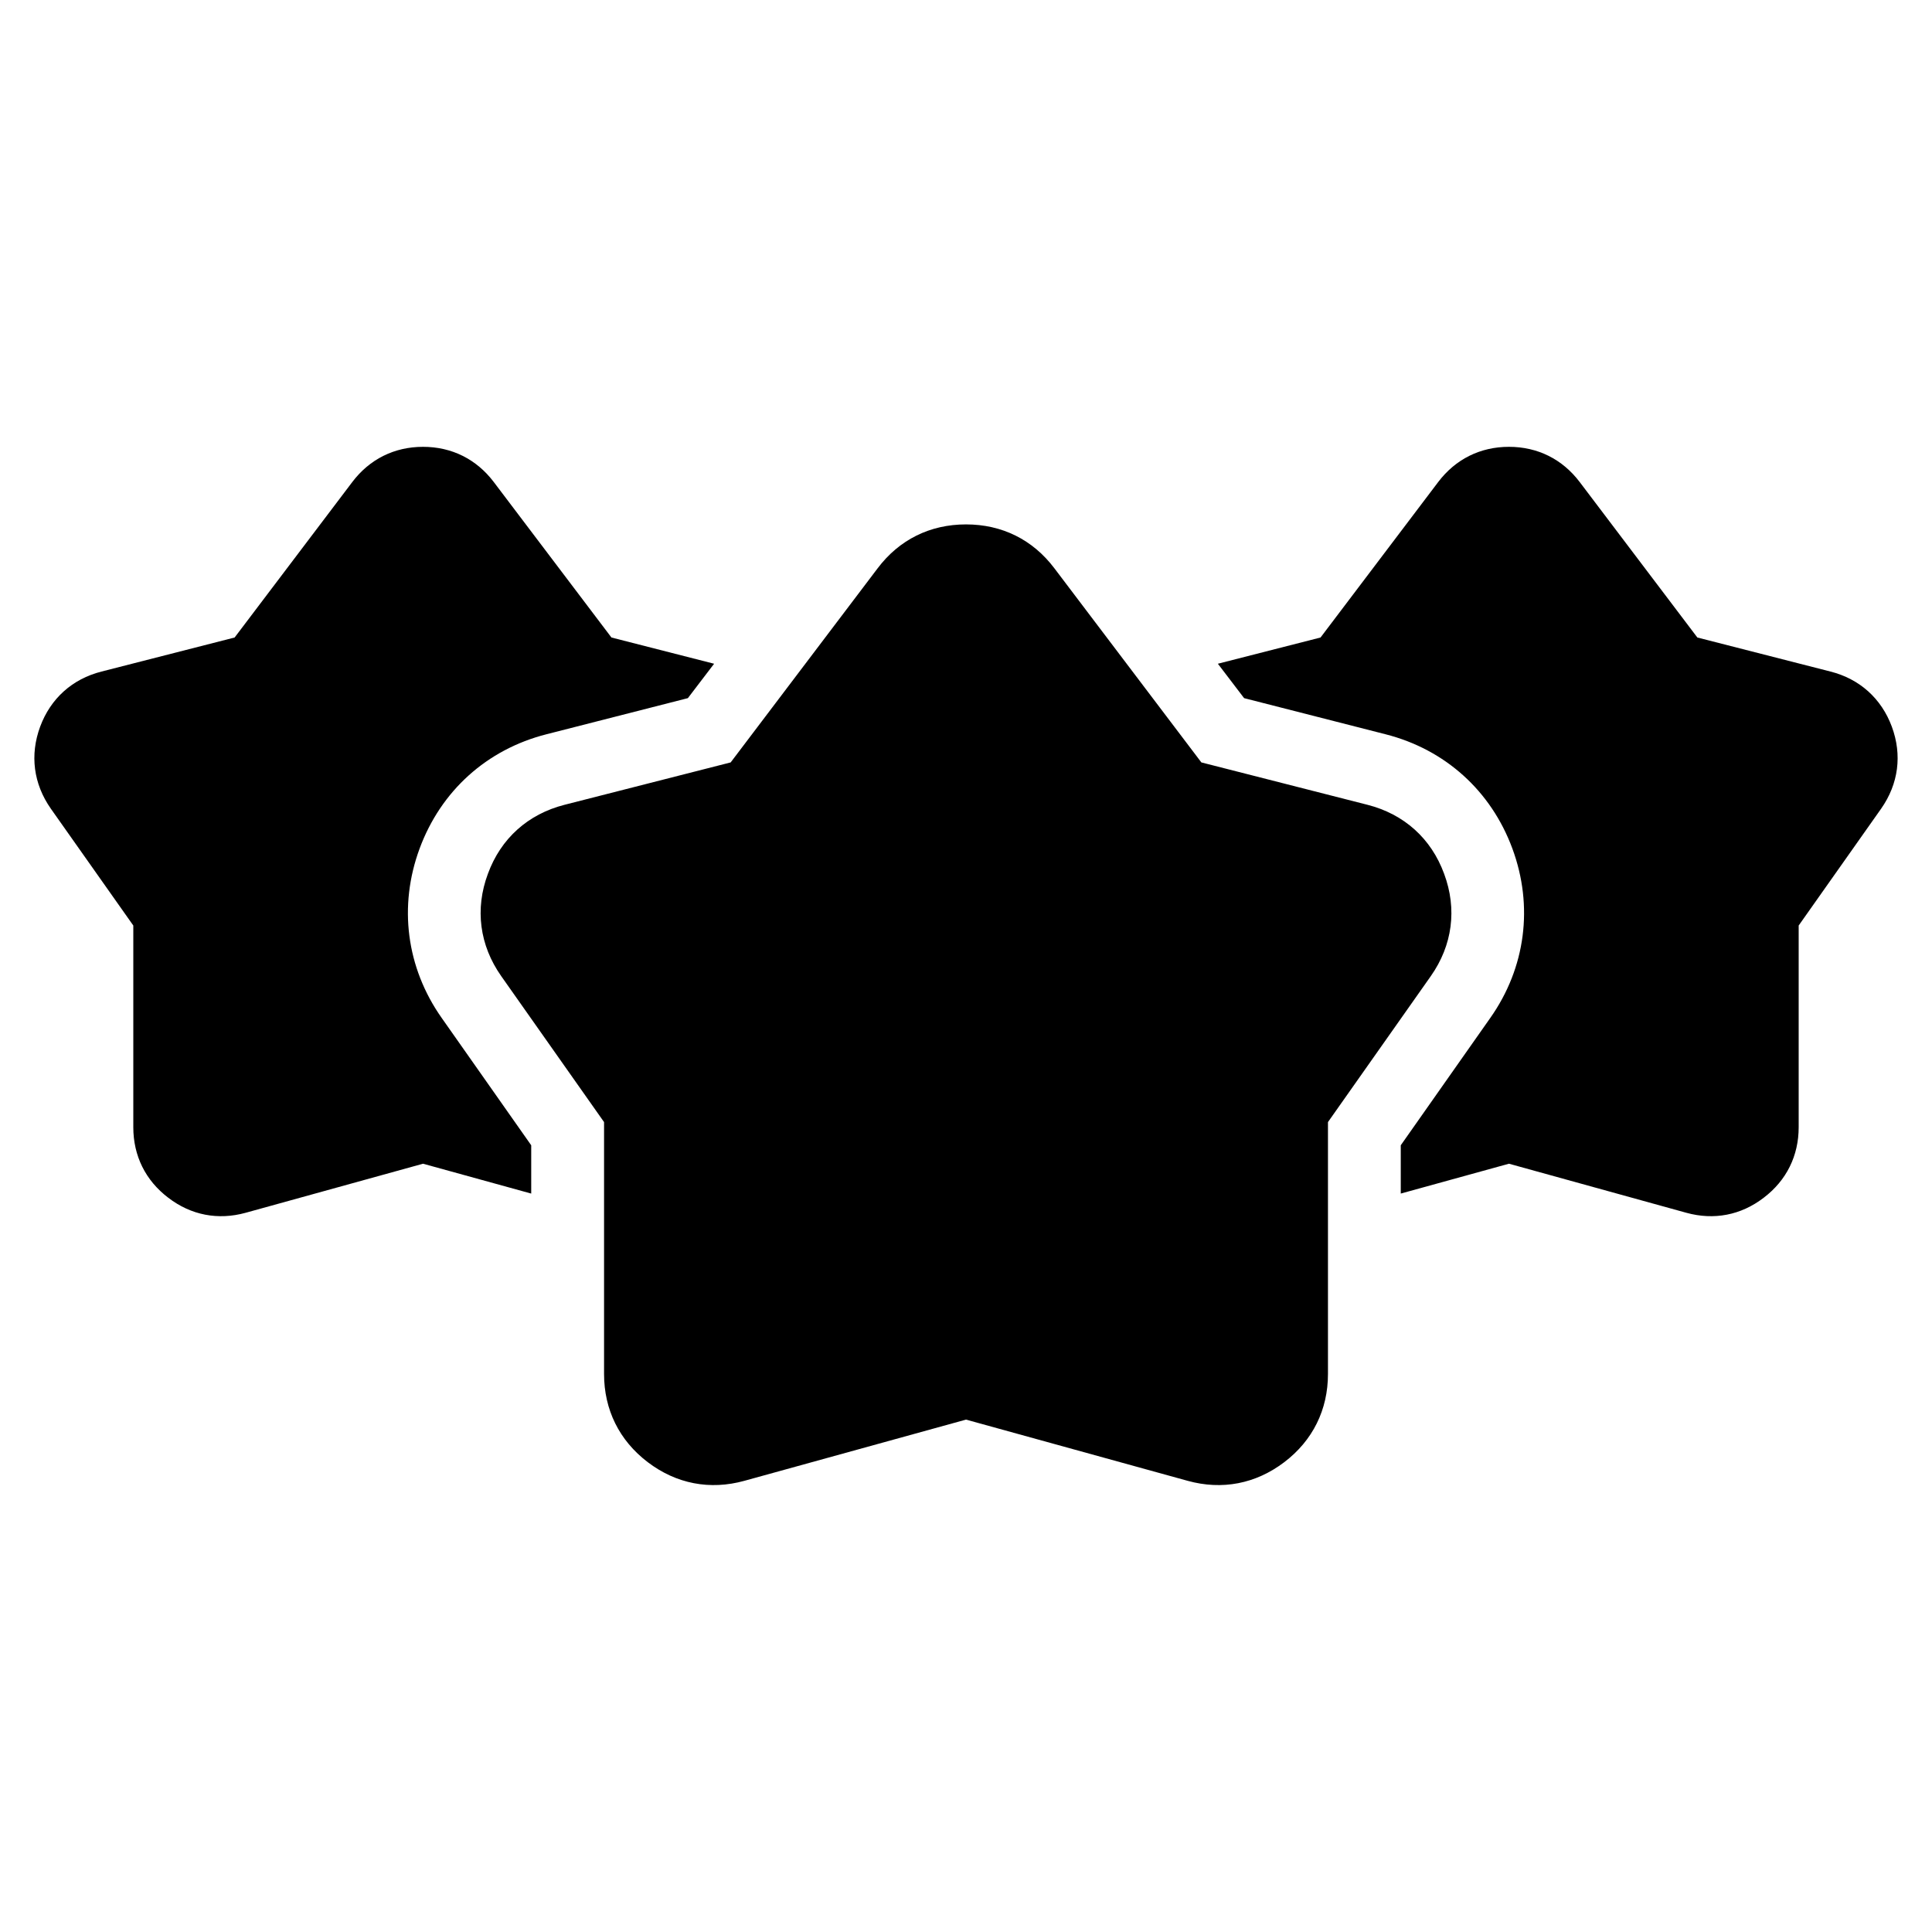
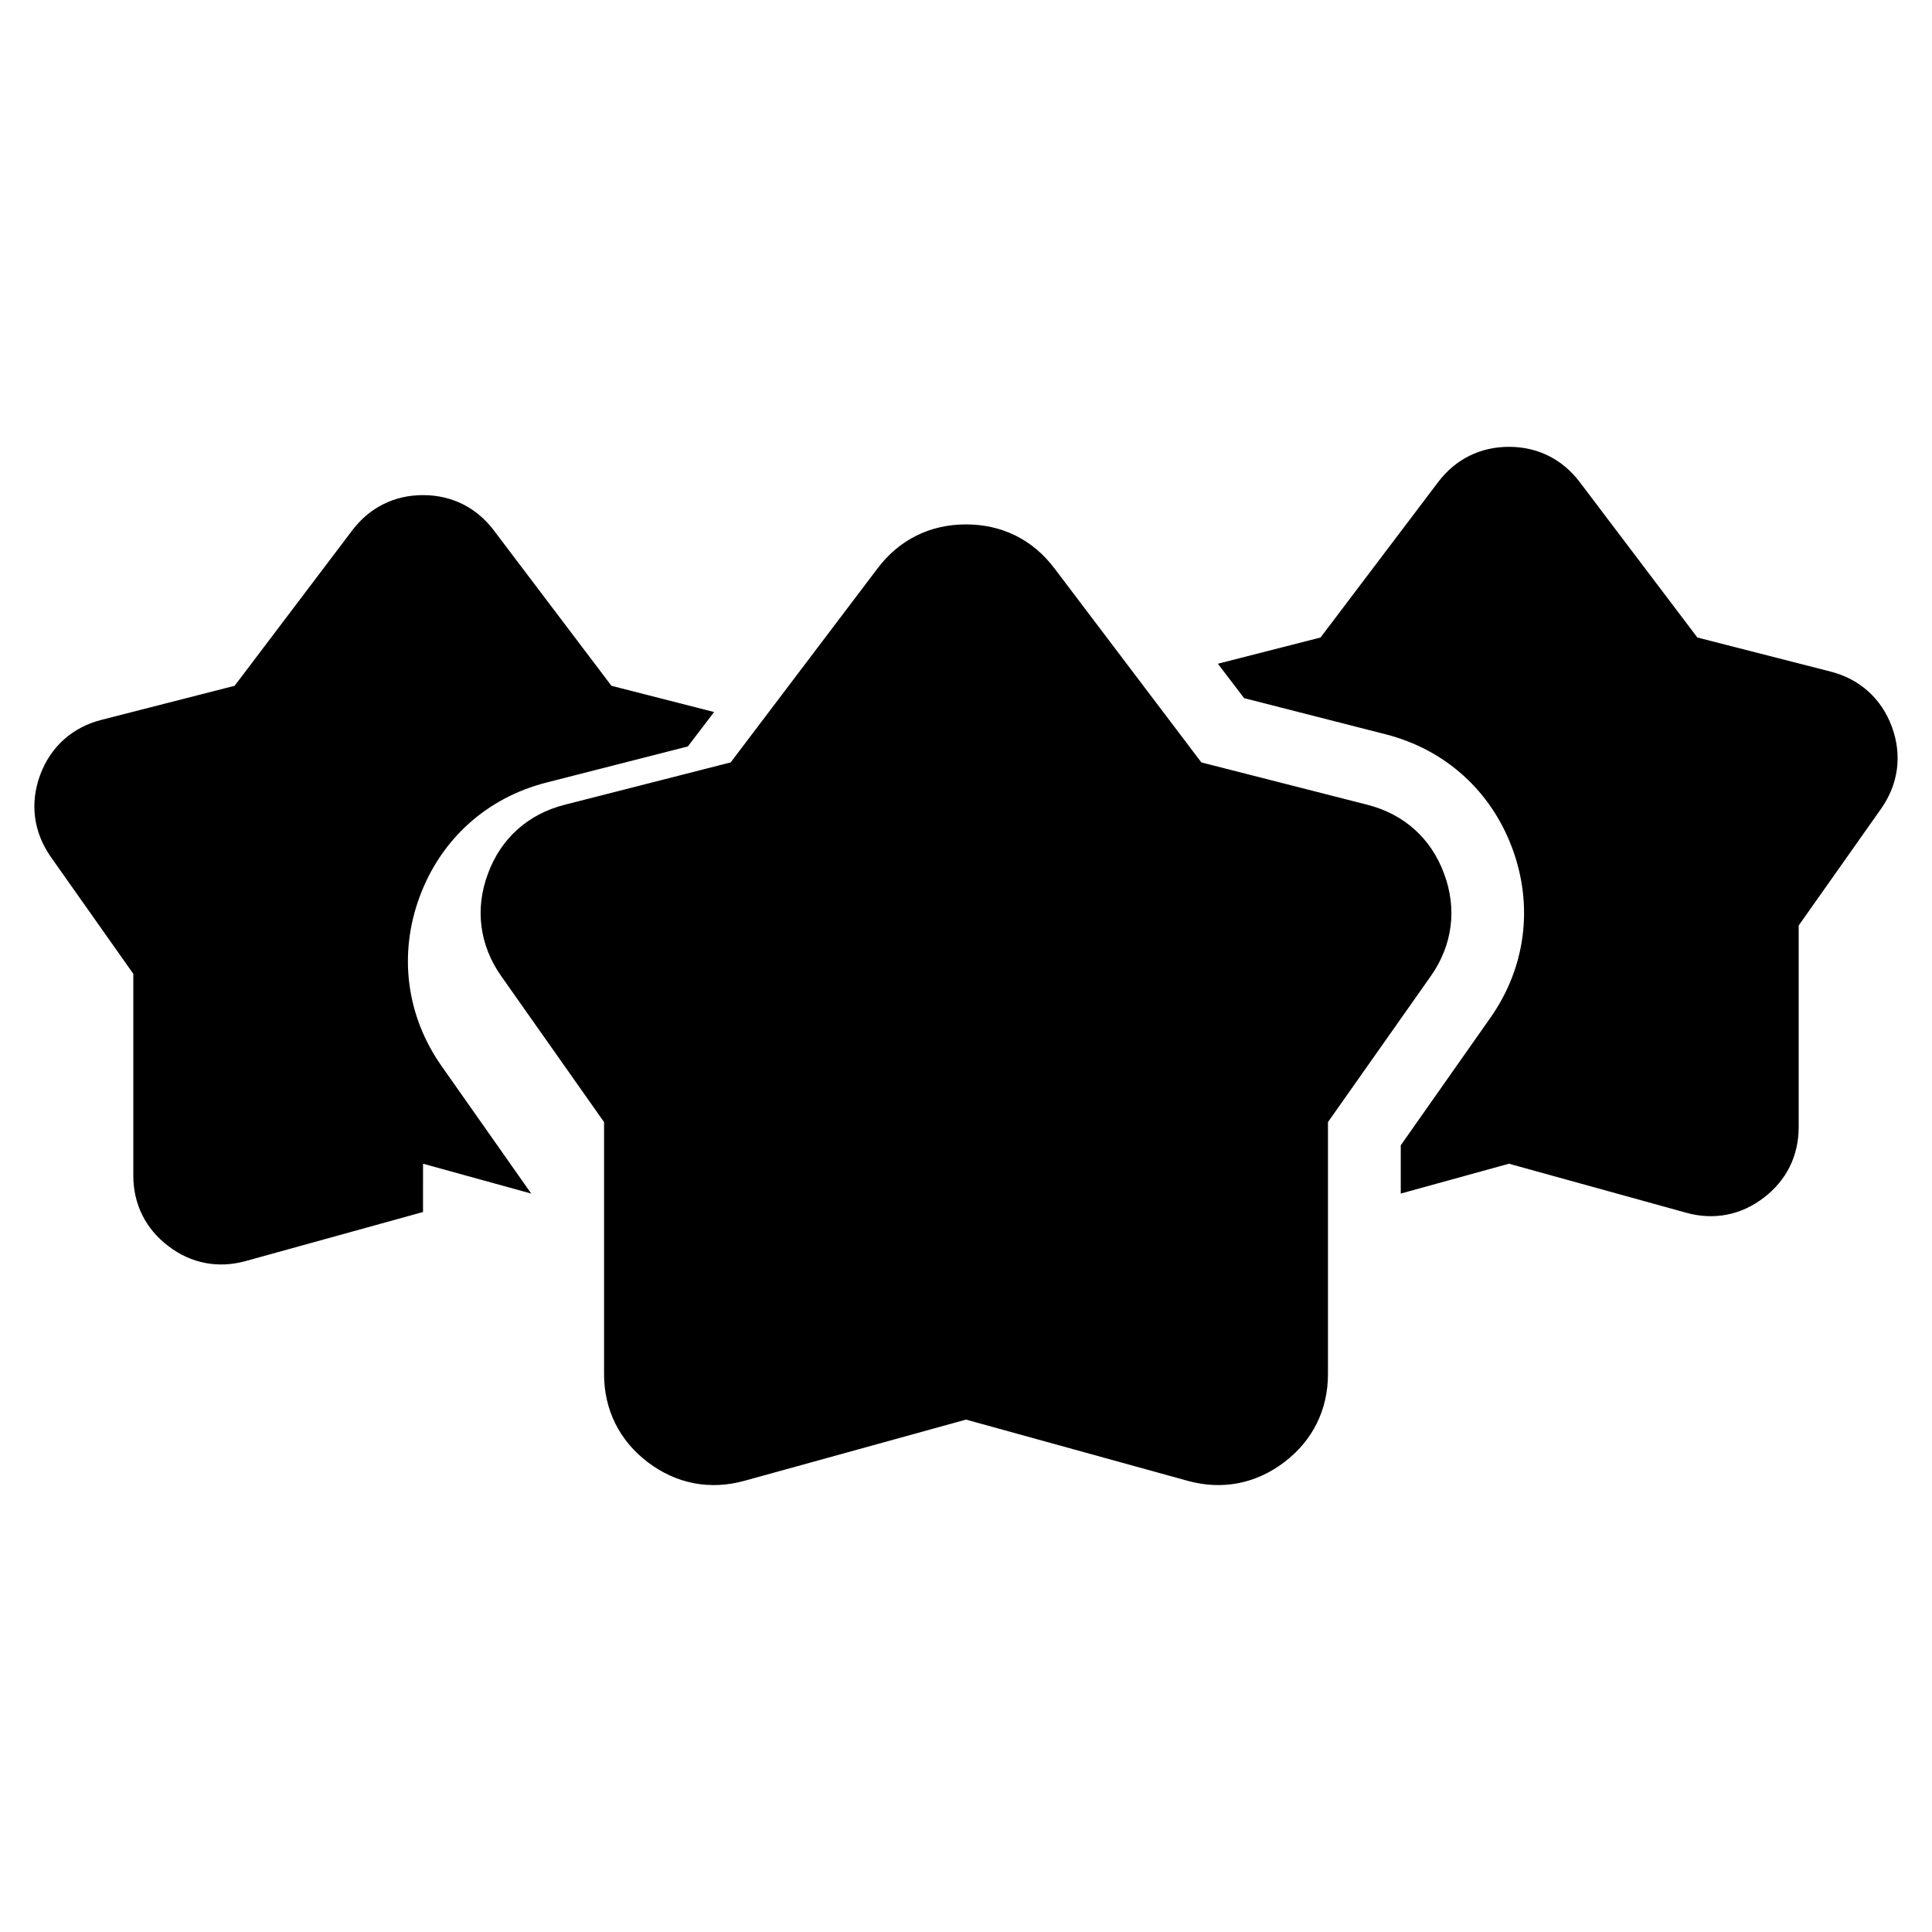
<svg xmlns="http://www.w3.org/2000/svg" fill="#000000" width="800px" height="800px" version="1.1" viewBox="144 144 512 512">
-   <path d="m400 520.21 58.746 16.223c9.117 2.519 18.035 0.805 25.594-4.938 7.559-5.742 11.586-13.906 11.586-23.375v-66.754l27.258-38.691c5.742-8.16 7.004-17.785 3.527-27.105-3.426-9.371-10.629-15.82-20.305-18.289l-44.031-11.234-38.945-51.438c-5.742-7.609-13.906-11.637-23.426-11.637-9.523 0-17.684 4.031-23.426 11.637l-38.945 51.438-44.031 11.234c-9.672 2.469-16.879 8.918-20.305 18.289-3.477 9.32-2.215 18.941 3.527 27.105l27.258 38.691v66.754c0 9.473 4.031 17.633 11.586 23.375 7.559 5.742 16.473 7.457 25.594 4.938l58.746-16.223zm143.89-67.812 47.004 13c7.305 2.016 14.461 0.656 20.504-3.981 6.047-4.586 9.27-11.133 9.27-18.691v-53.453l21.867-30.984c4.586-6.551 5.594-14.207 2.82-21.715-2.769-7.457-8.516-12.645-16.273-14.609l-35.266-9.02-31.188-41.211c-4.586-6.047-11.133-9.32-18.742-9.32-7.609 0-14.156 3.273-18.742 9.32l-31.188 41.211-27.207 6.953 6.953 9.117 37.484 9.574c15.82 4.031 27.961 15.012 33.605 30.277 5.644 15.266 3.527 31.59-5.844 44.891l-23.73 33.754v12.797l28.668-7.91zm-287.78 0 28.668 7.91v-12.797l-23.73-33.754c-9.371-13.301-11.488-29.625-5.844-44.891s17.785-26.25 33.605-30.277l37.484-9.574 6.953-9.117-27.207-6.953-31.188-41.211c-4.586-6.047-11.133-9.32-18.742-9.32s-14.156 3.273-18.742 9.32l-31.188 41.211-35.266 9.02c-7.758 1.965-13.504 7.152-16.273 14.609-2.769 7.508-1.762 15.164 2.82 21.715l21.867 30.984v53.453c0 7.559 3.223 14.105 9.27 18.691 6.047 4.637 13.199 5.996 20.504 3.981l47.004-13z" fill-rule="evenodd" />
+   <path d="m400 520.21 58.746 16.223c9.117 2.519 18.035 0.805 25.594-4.938 7.559-5.742 11.586-13.906 11.586-23.375v-66.754l27.258-38.691c5.742-8.16 7.004-17.785 3.527-27.105-3.426-9.371-10.629-15.82-20.305-18.289l-44.031-11.234-38.945-51.438c-5.742-7.609-13.906-11.637-23.426-11.637-9.523 0-17.684 4.031-23.426 11.637l-38.945 51.438-44.031 11.234c-9.672 2.469-16.879 8.918-20.305 18.289-3.477 9.32-2.215 18.941 3.527 27.105l27.258 38.691v66.754c0 9.473 4.031 17.633 11.586 23.375 7.559 5.742 16.473 7.457 25.594 4.938l58.746-16.223zm143.89-67.812 47.004 13c7.305 2.016 14.461 0.656 20.504-3.981 6.047-4.586 9.27-11.133 9.27-18.691v-53.453l21.867-30.984c4.586-6.551 5.594-14.207 2.82-21.715-2.769-7.457-8.516-12.645-16.273-14.609l-35.266-9.02-31.188-41.211c-4.586-6.047-11.133-9.32-18.742-9.32-7.609 0-14.156 3.273-18.742 9.32l-31.188 41.211-27.207 6.953 6.953 9.117 37.484 9.574c15.82 4.031 27.961 15.012 33.605 30.277 5.644 15.266 3.527 31.59-5.844 44.891l-23.73 33.754v12.797l28.668-7.91zm-287.78 0 28.668 7.91l-23.73-33.754c-9.371-13.301-11.488-29.625-5.844-44.891s17.785-26.25 33.605-30.277l37.484-9.574 6.953-9.117-27.207-6.953-31.188-41.211c-4.586-6.047-11.133-9.32-18.742-9.32s-14.156 3.273-18.742 9.32l-31.188 41.211-35.266 9.02c-7.758 1.965-13.504 7.152-16.273 14.609-2.769 7.508-1.762 15.164 2.82 21.715l21.867 30.984v53.453c0 7.559 3.223 14.105 9.27 18.691 6.047 4.637 13.199 5.996 20.504 3.981l47.004-13z" fill-rule="evenodd" />
</svg>